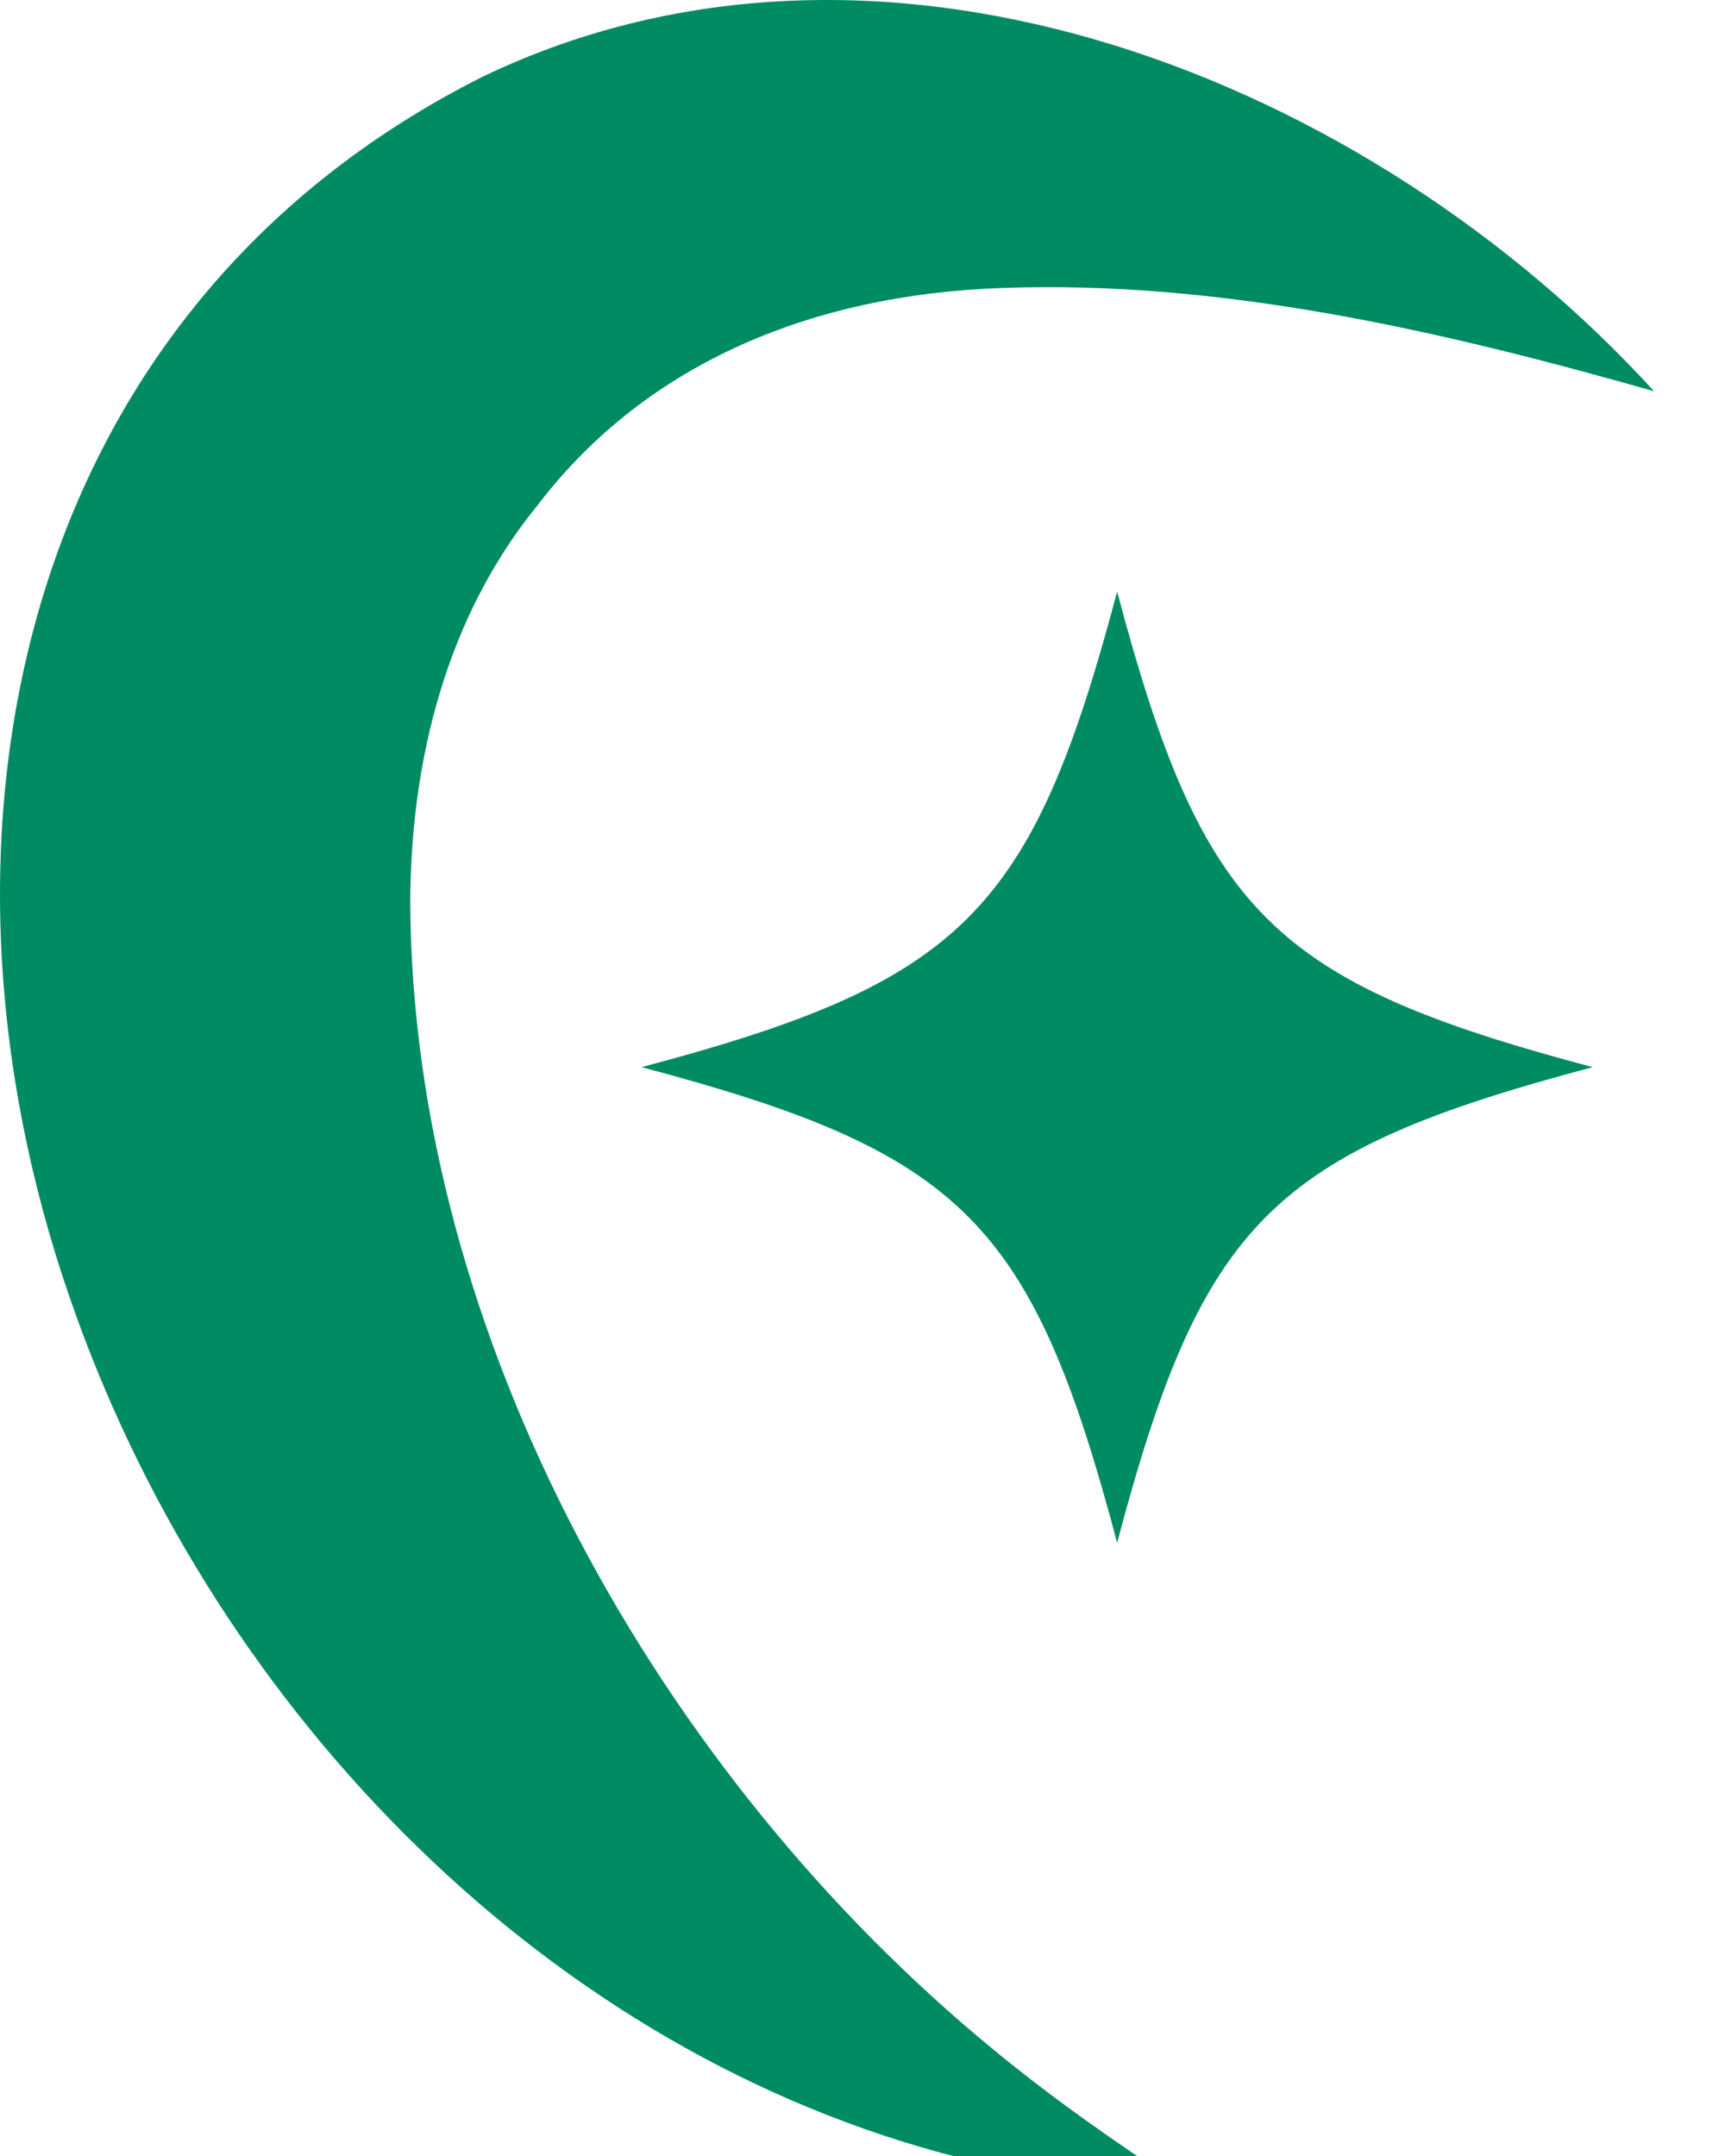
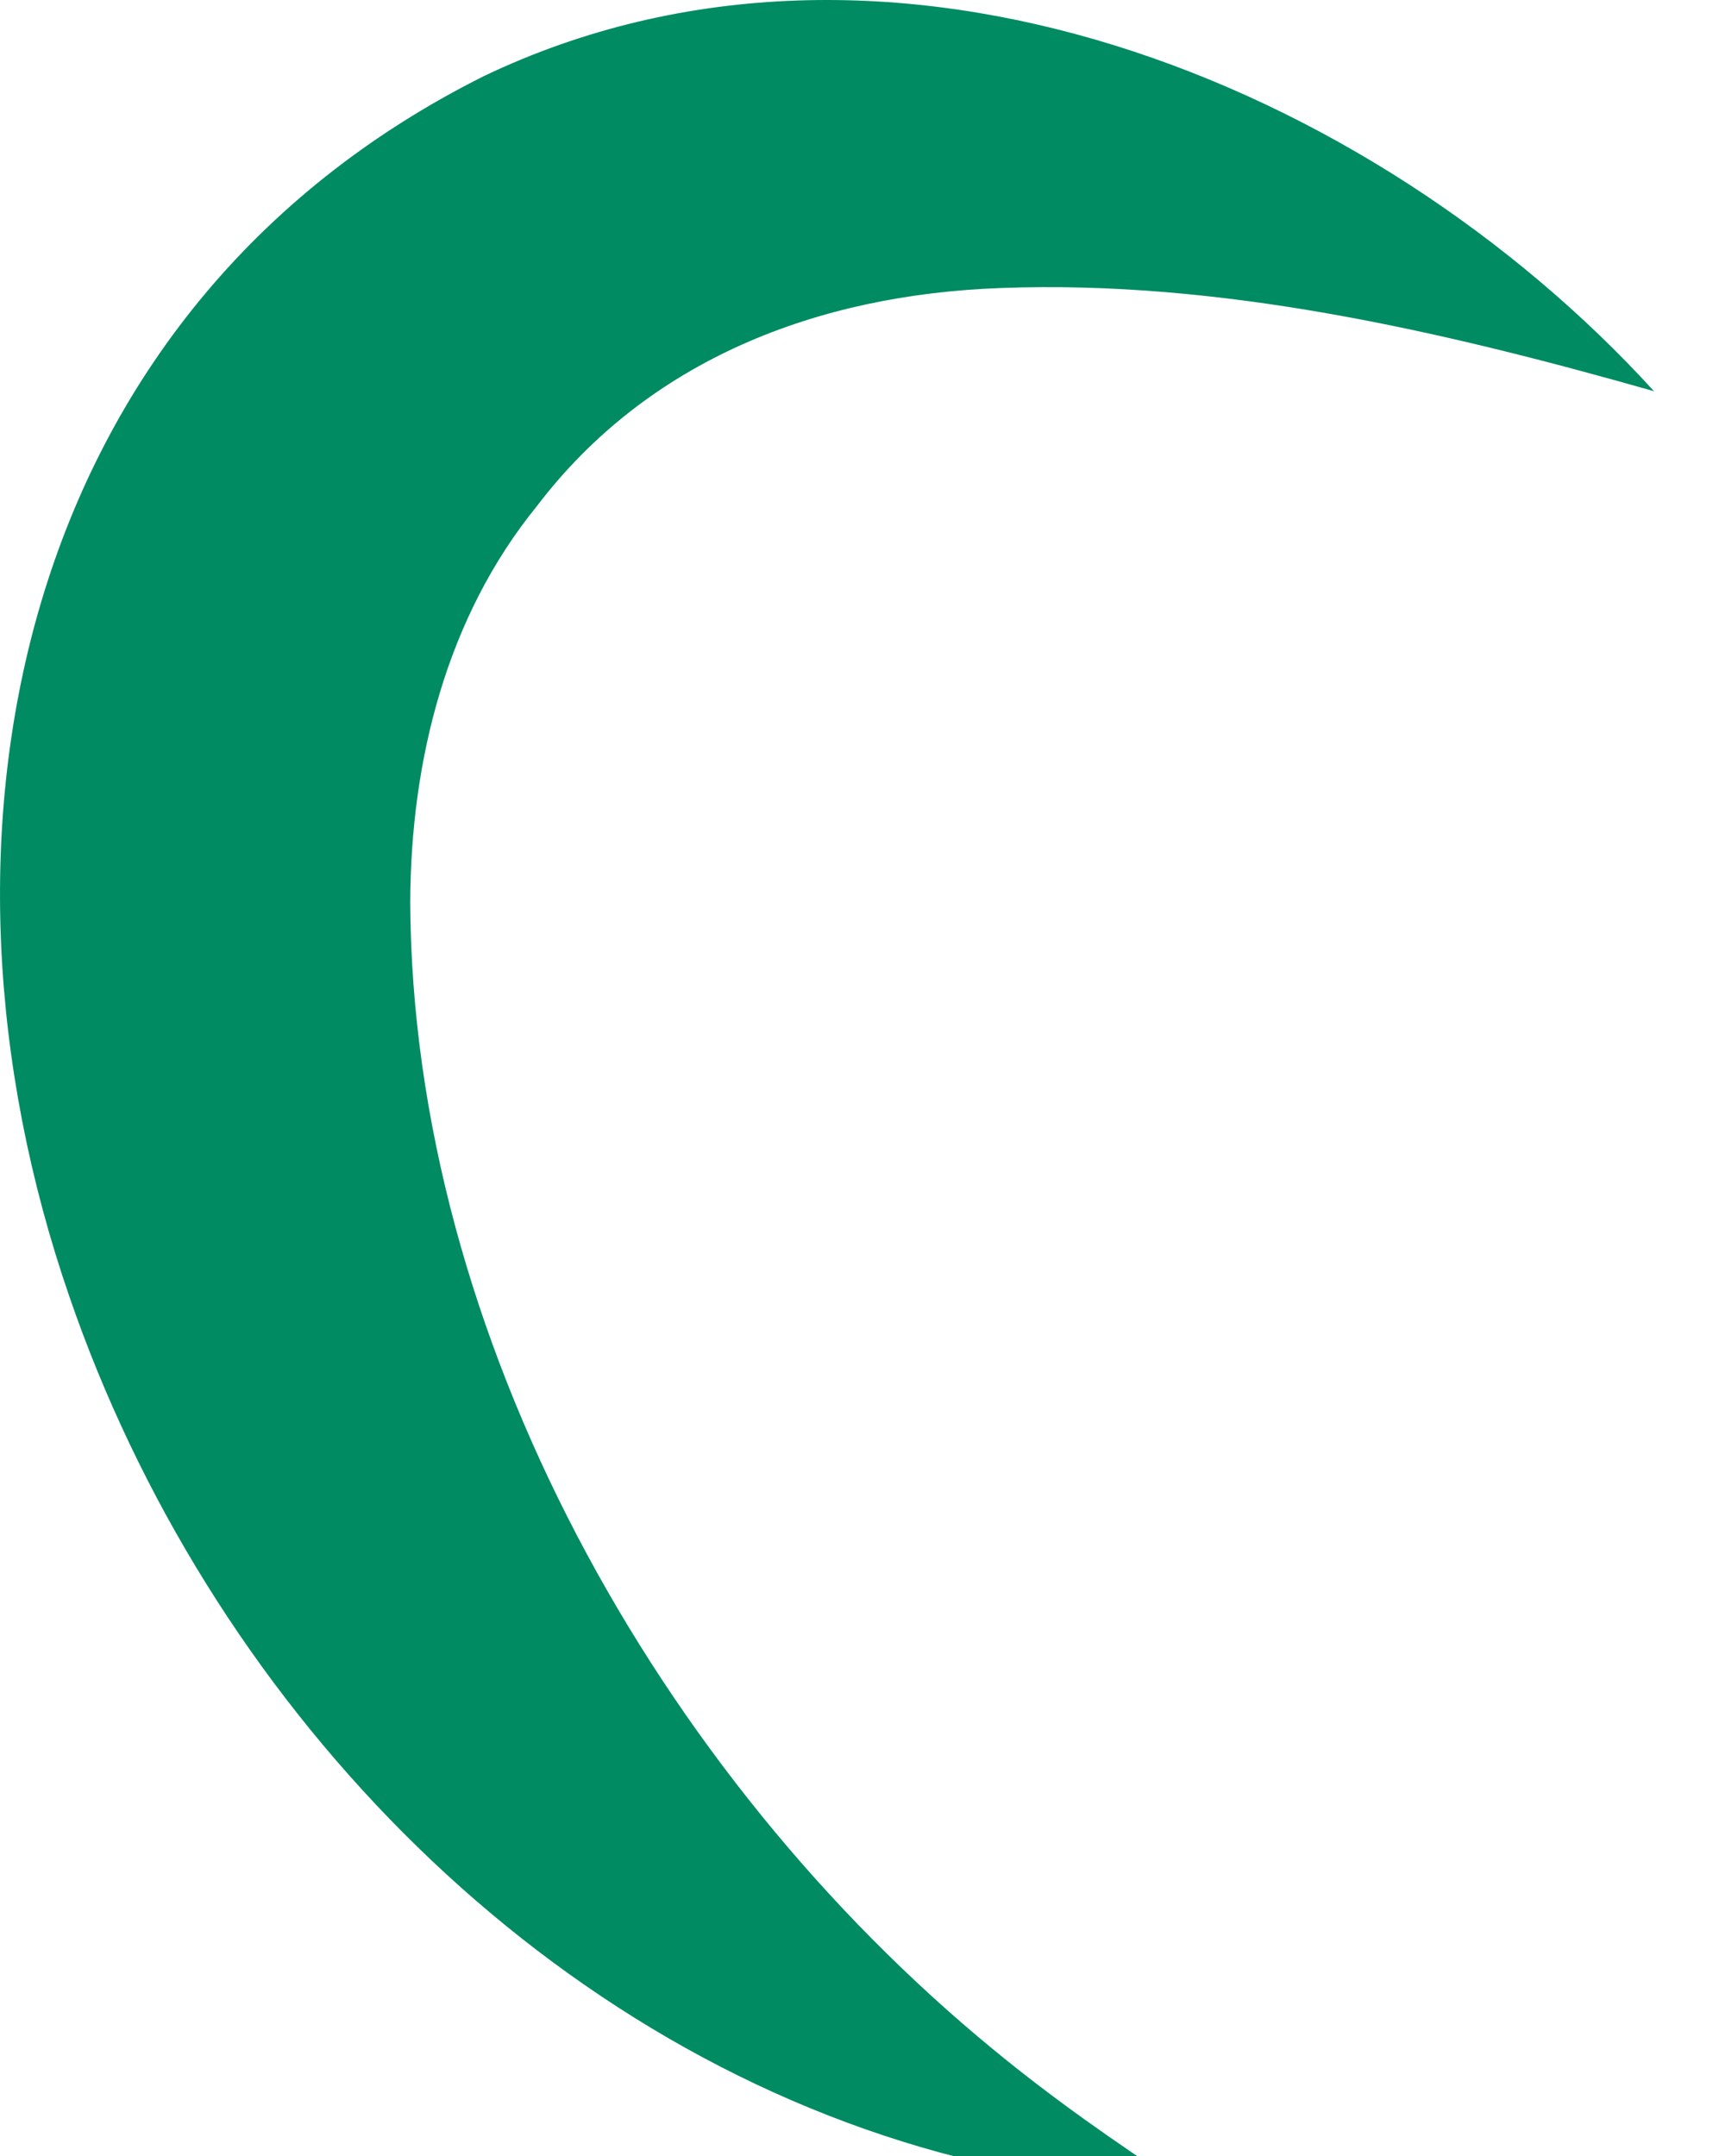
<svg xmlns="http://www.w3.org/2000/svg" viewBox="0 0 256 320">
  <defs>
    <style>
      .icon-fill { fill: #008b63; stroke-width: 0px; }
    </style>
  </defs>
  <g>
    <path class="icon-fill" d="M245.48,58.07c-31.64-9-64.42-16.55-96.95-15.32-27.23.97-52.33,10.66-68.83,32.34-13.38,16.44-18.75,37.65-18.82,58.9.33,64.4,36.9,129.44,86.52,170.19,8.78,7.24,18.07,13.74,27.75,20.08-11.94.13-23.86-1.65-35.46-4.72-60.87-16.59-108.97-67.8-129.34-126.94C-13.46,123.81,2.53,45.98,71.78,11.31c59.86-28.63,131.82.81,173.7,46.77h0Z" />
-     <path class="icon-fill" d="M236.37,158.39c-47.68,12.65-57.93,22.9-70.58,70.58-12.65-47.68-22.9-57.93-70.58-70.58,47.68-12.65,57.93-22.9,70.58-70.58,12.65,47.68,22.9,57.93,70.58,70.58Z" />
  </g>
</svg>